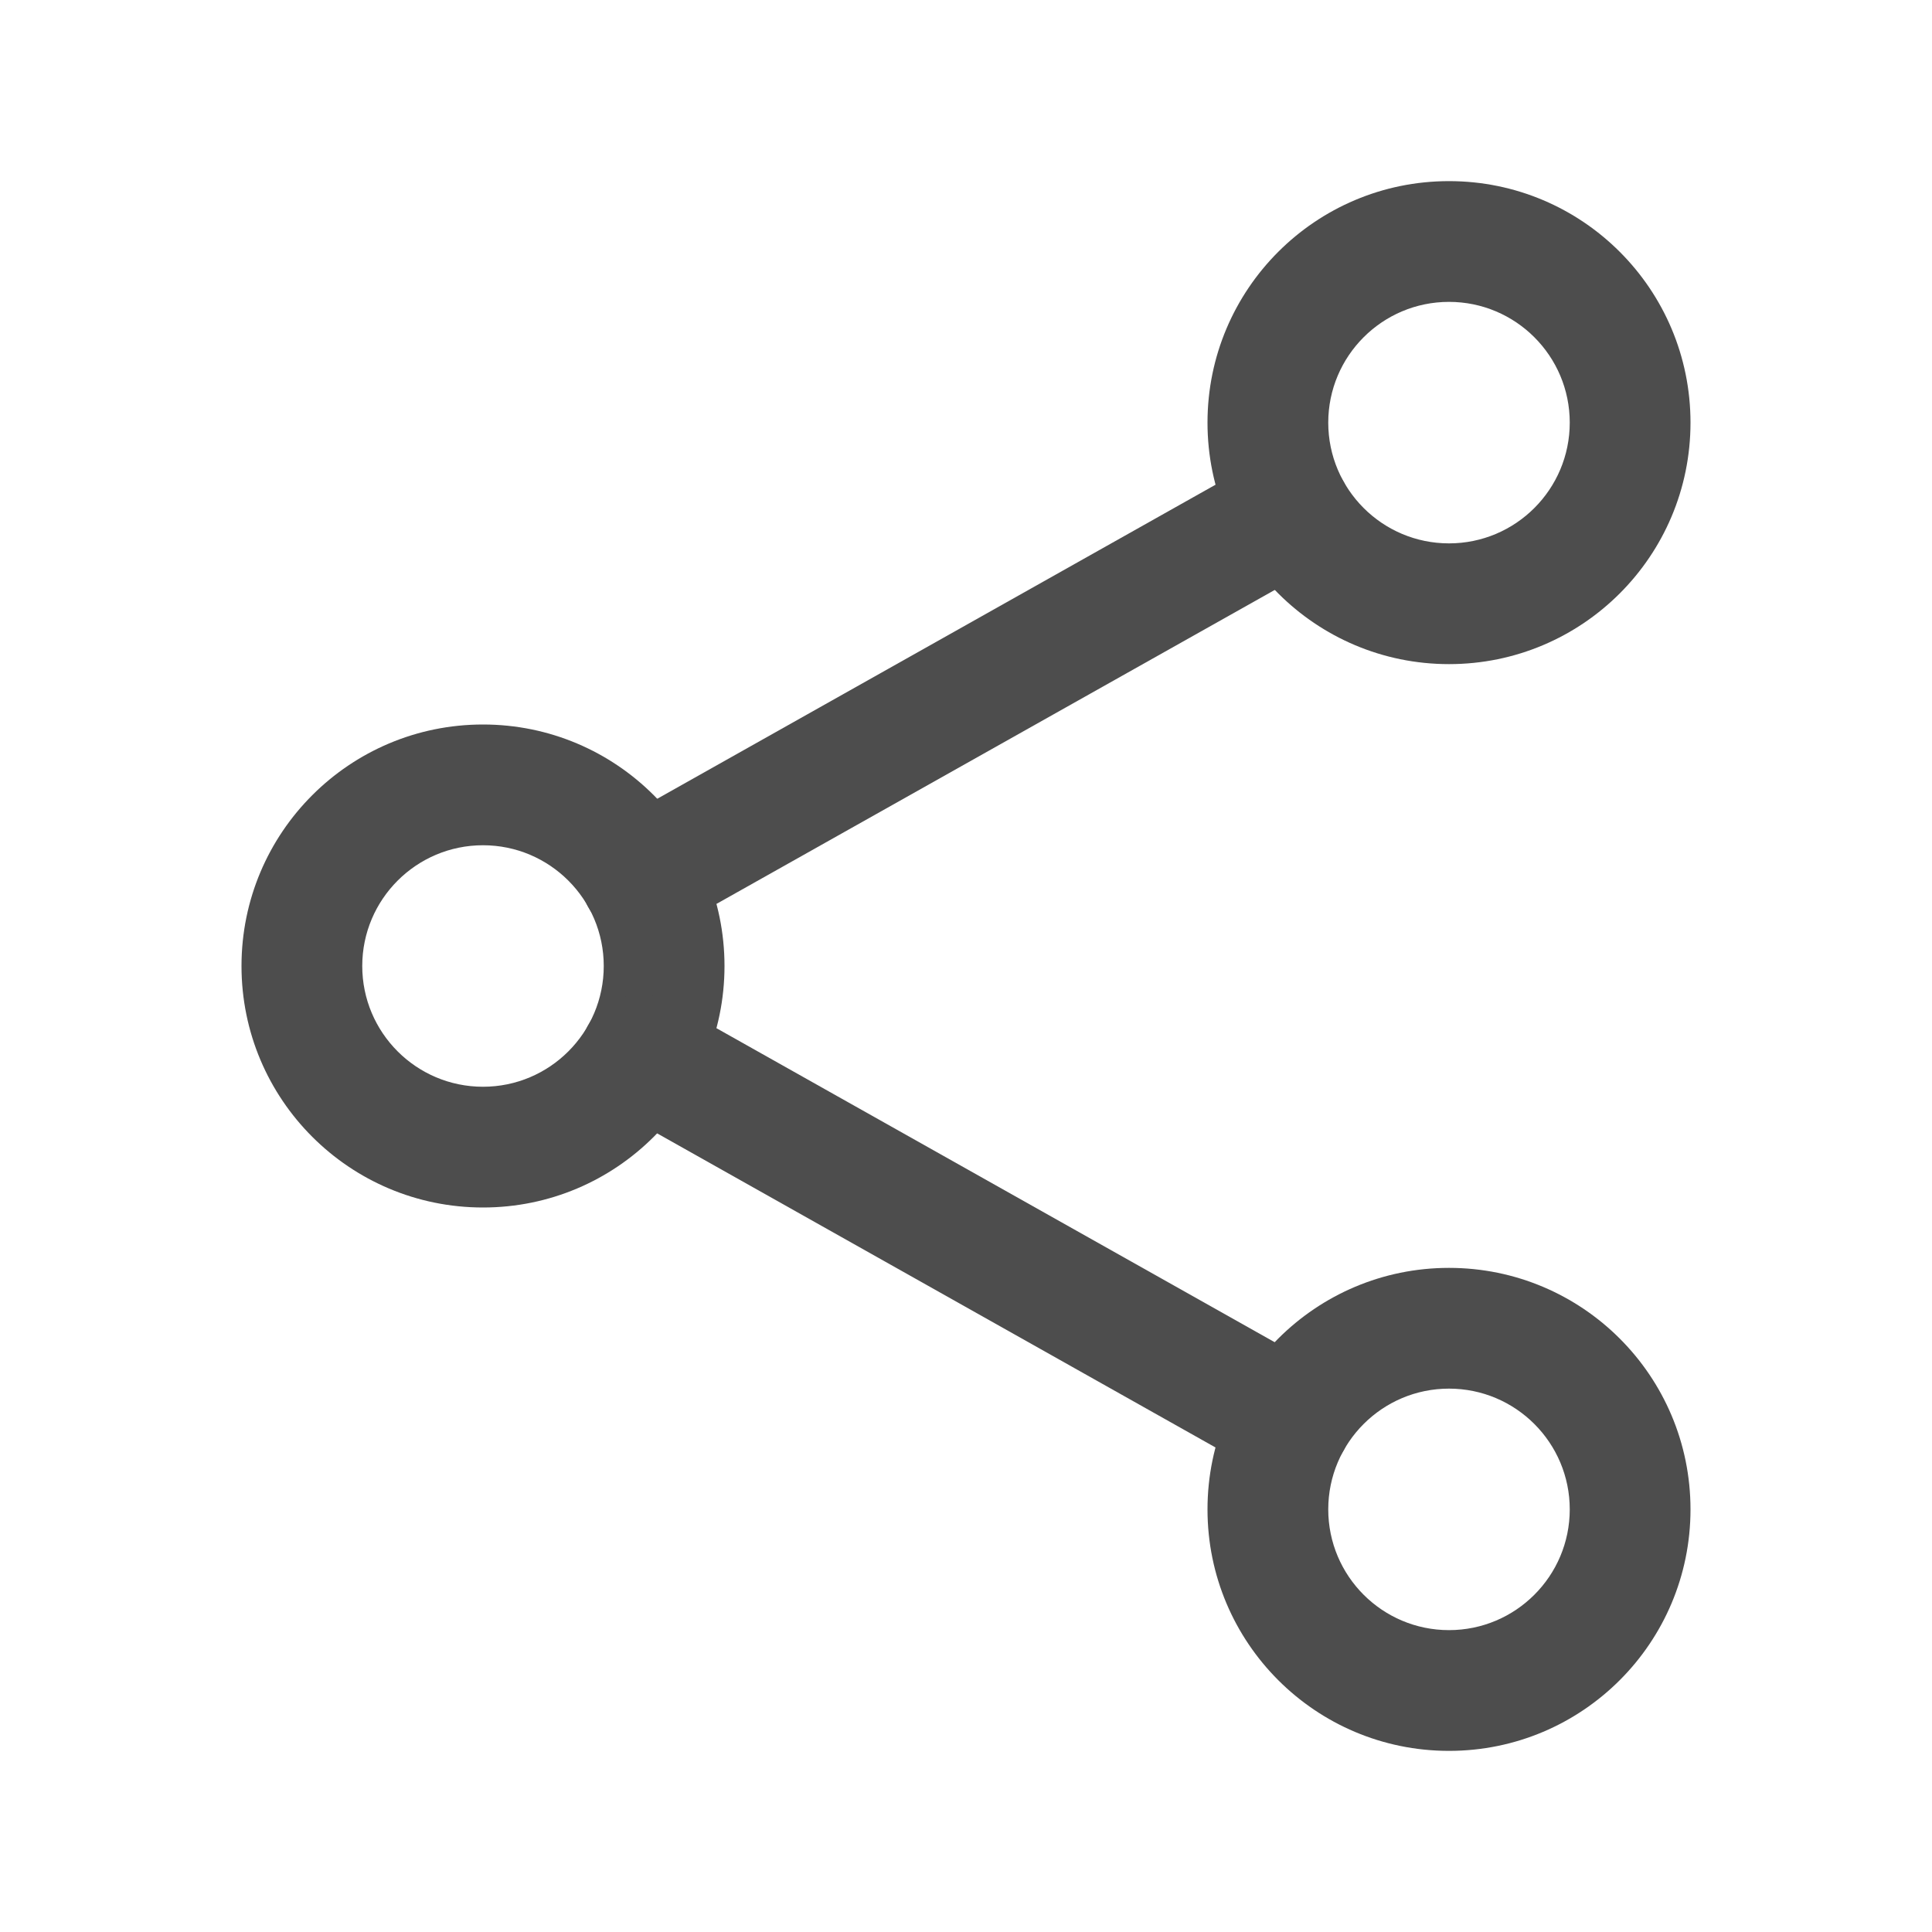
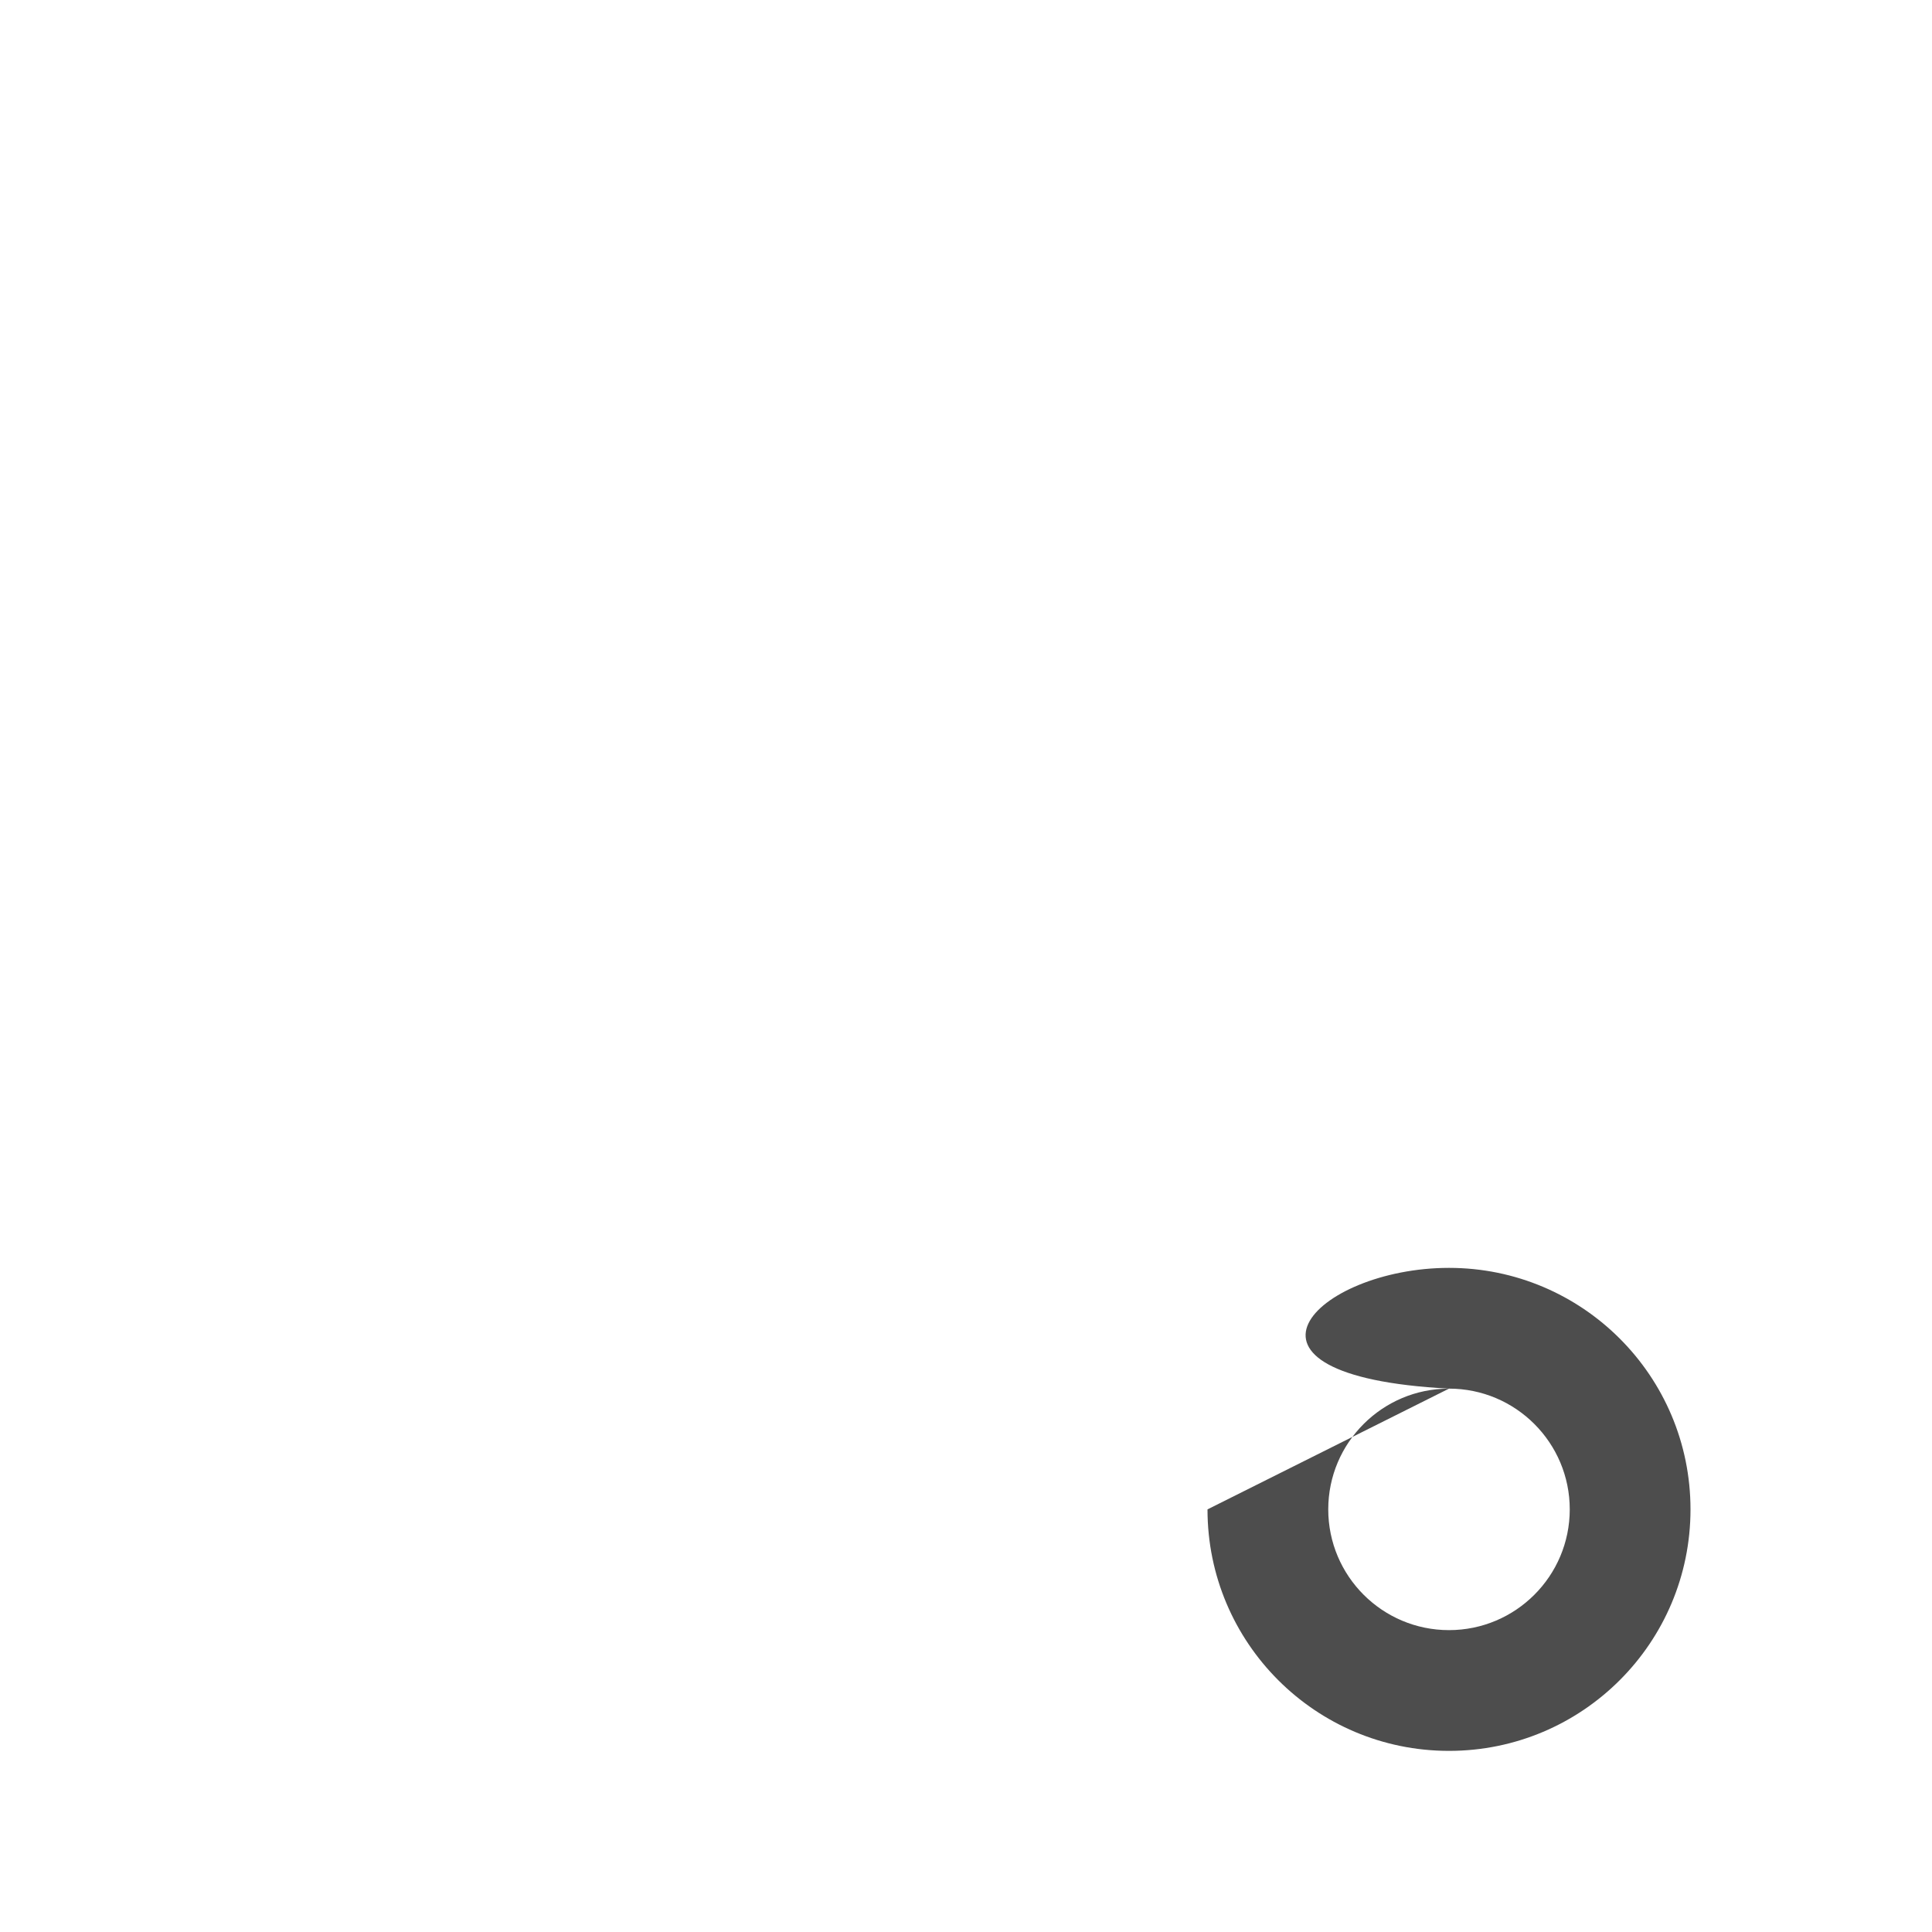
<svg xmlns="http://www.w3.org/2000/svg" width="20" height="20" viewBox="0 0 20 20" fill="none">
-   <path fill-rule="evenodd" clip-rule="evenodd" d="M5 8.75C4.31 8.75 3.75 9.31 3.75 10C3.75 10.69 4.31 11.25 5 11.25C5.69 11.25 6.25 10.69 6.25 10C6.25 9.31 5.69 8.75 5 8.75ZM2.5 10C2.5 8.619 3.619 7.5 5 7.5C6.381 7.5 7.5 8.619 7.5 10C7.5 11.381 6.381 12.5 5 12.5C3.619 12.5 2.5 11.381 2.5 10Z" fill="#4D4D4D" />
-   <path fill-rule="evenodd" clip-rule="evenodd" d="M15 3.125C14.31 3.125 13.75 3.685 13.75 4.375C13.75 5.065 14.31 5.625 15 5.625C15.69 5.625 16.25 5.065 16.25 4.375C16.25 3.685 15.69 3.125 15 3.125ZM12.5 4.375C12.5 2.994 13.619 1.875 15 1.875C16.381 1.875 17.5 2.994 17.5 4.375C17.5 5.756 16.381 6.875 15 6.875C13.619 6.875 12.5 5.756 12.5 4.375Z" fill="#4D4D4D" />
-   <path fill-rule="evenodd" clip-rule="evenodd" d="M15 14.375C14.31 14.375 13.75 14.935 13.75 15.625C13.75 16.315 14.31 16.875 15 16.875C15.69 16.875 16.25 16.315 16.25 15.625C16.25 14.935 15.69 14.375 15 14.375ZM12.5 15.625C12.5 14.244 13.619 13.125 15 13.125C16.381 13.125 17.5 14.244 17.5 15.625C17.5 17.006 16.381 18.125 15 18.125C13.619 18.125 12.5 17.006 12.5 15.625Z" fill="#4D4D4D" />
-   <path fill-rule="evenodd" clip-rule="evenodd" d="M13.91 4.989C14.079 5.289 13.972 5.671 13.671 5.84L6.939 9.626C6.638 9.796 6.257 9.689 6.088 9.388C5.919 9.087 6.026 8.706 6.327 8.537L13.059 4.75C13.359 4.581 13.741 4.688 13.91 4.989ZM6.088 10.614C6.257 10.313 6.638 10.206 6.939 10.375L13.671 14.162C13.972 14.331 14.079 14.712 13.91 15.013C13.741 15.314 13.359 15.421 13.059 15.252L6.327 11.465C6.026 11.296 5.919 10.915 6.088 10.614Z" fill="#4D4D4D" />
+   <path fill-rule="evenodd" clip-rule="evenodd" d="M15 14.375C14.31 14.375 13.75 14.935 13.75 15.625C13.75 16.315 14.31 16.875 15 16.875C15.69 16.875 16.25 16.315 16.25 15.625C16.25 14.935 15.69 14.375 15 14.375ZC12.5 14.244 13.619 13.125 15 13.125C16.381 13.125 17.5 14.244 17.5 15.625C17.5 17.006 16.381 18.125 15 18.125C13.619 18.125 12.5 17.006 12.5 15.625Z" fill="#4D4D4D" />
</svg>